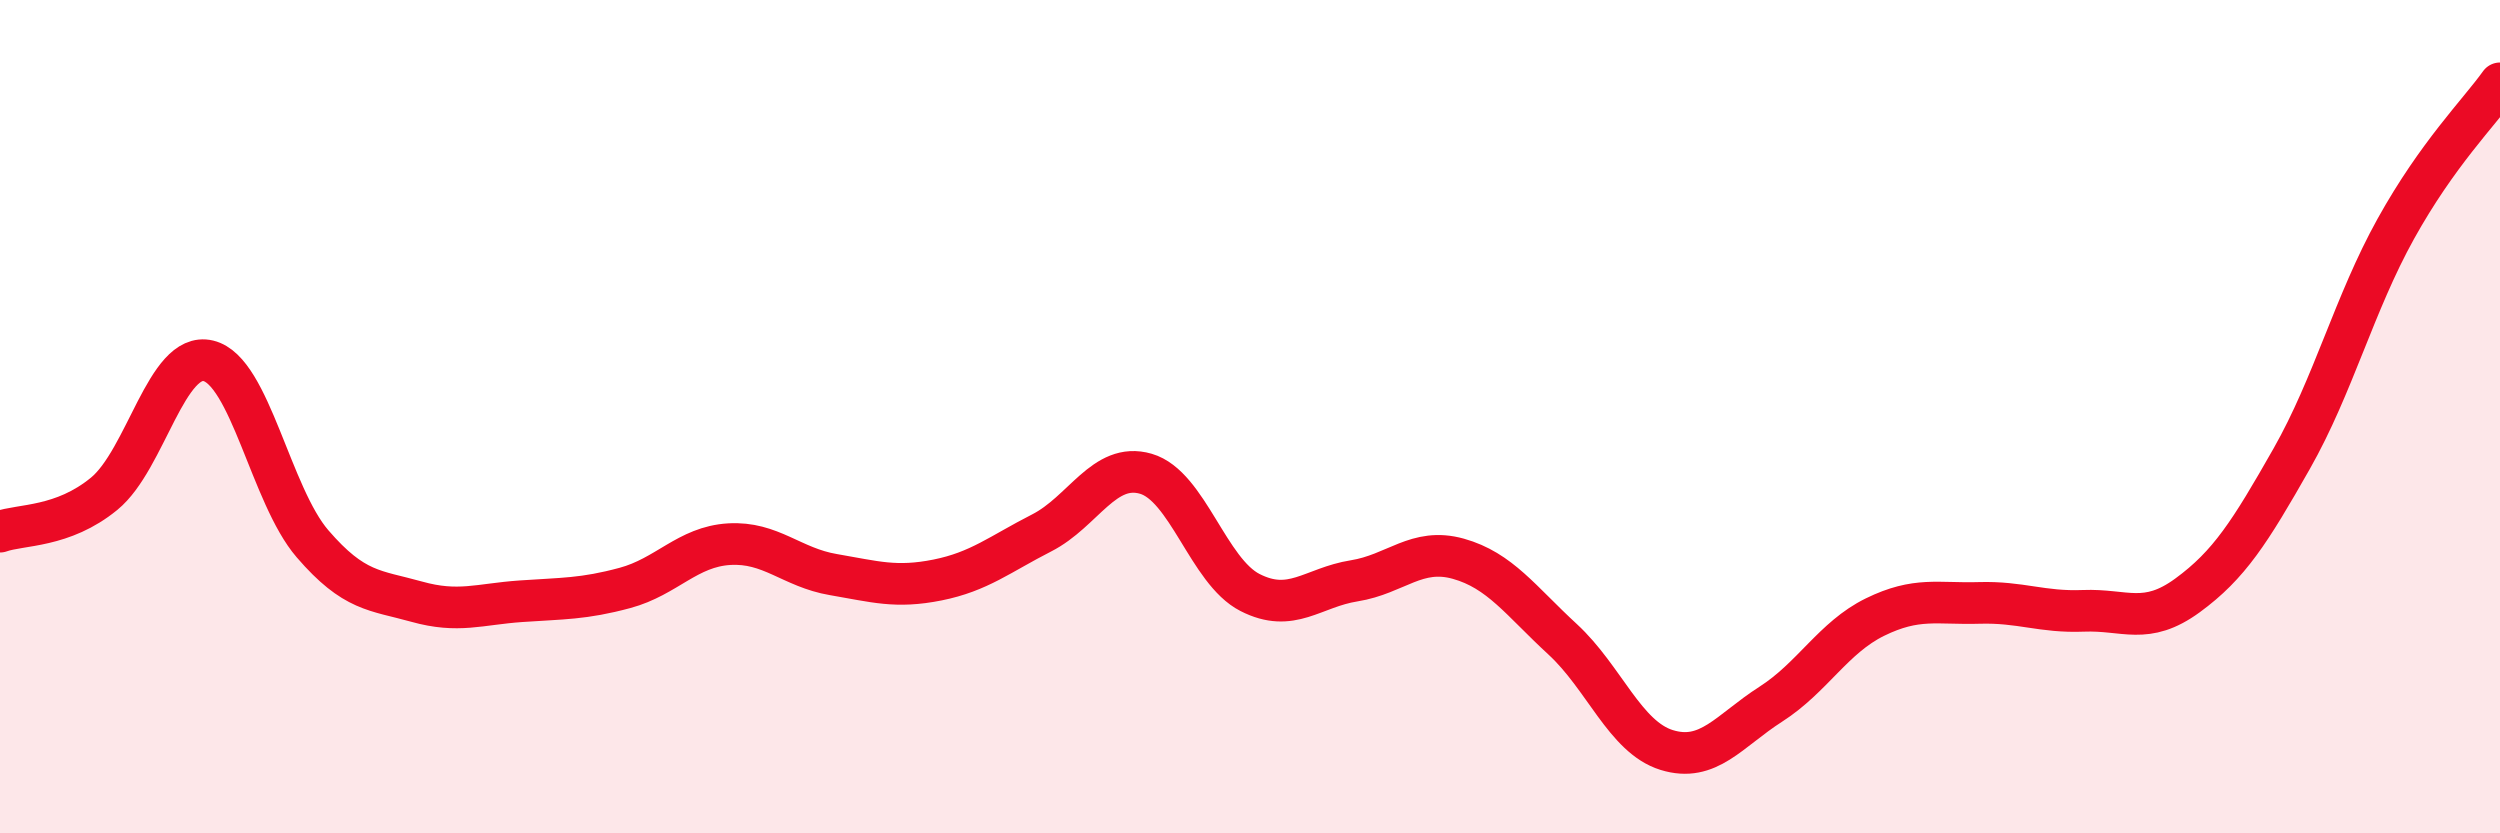
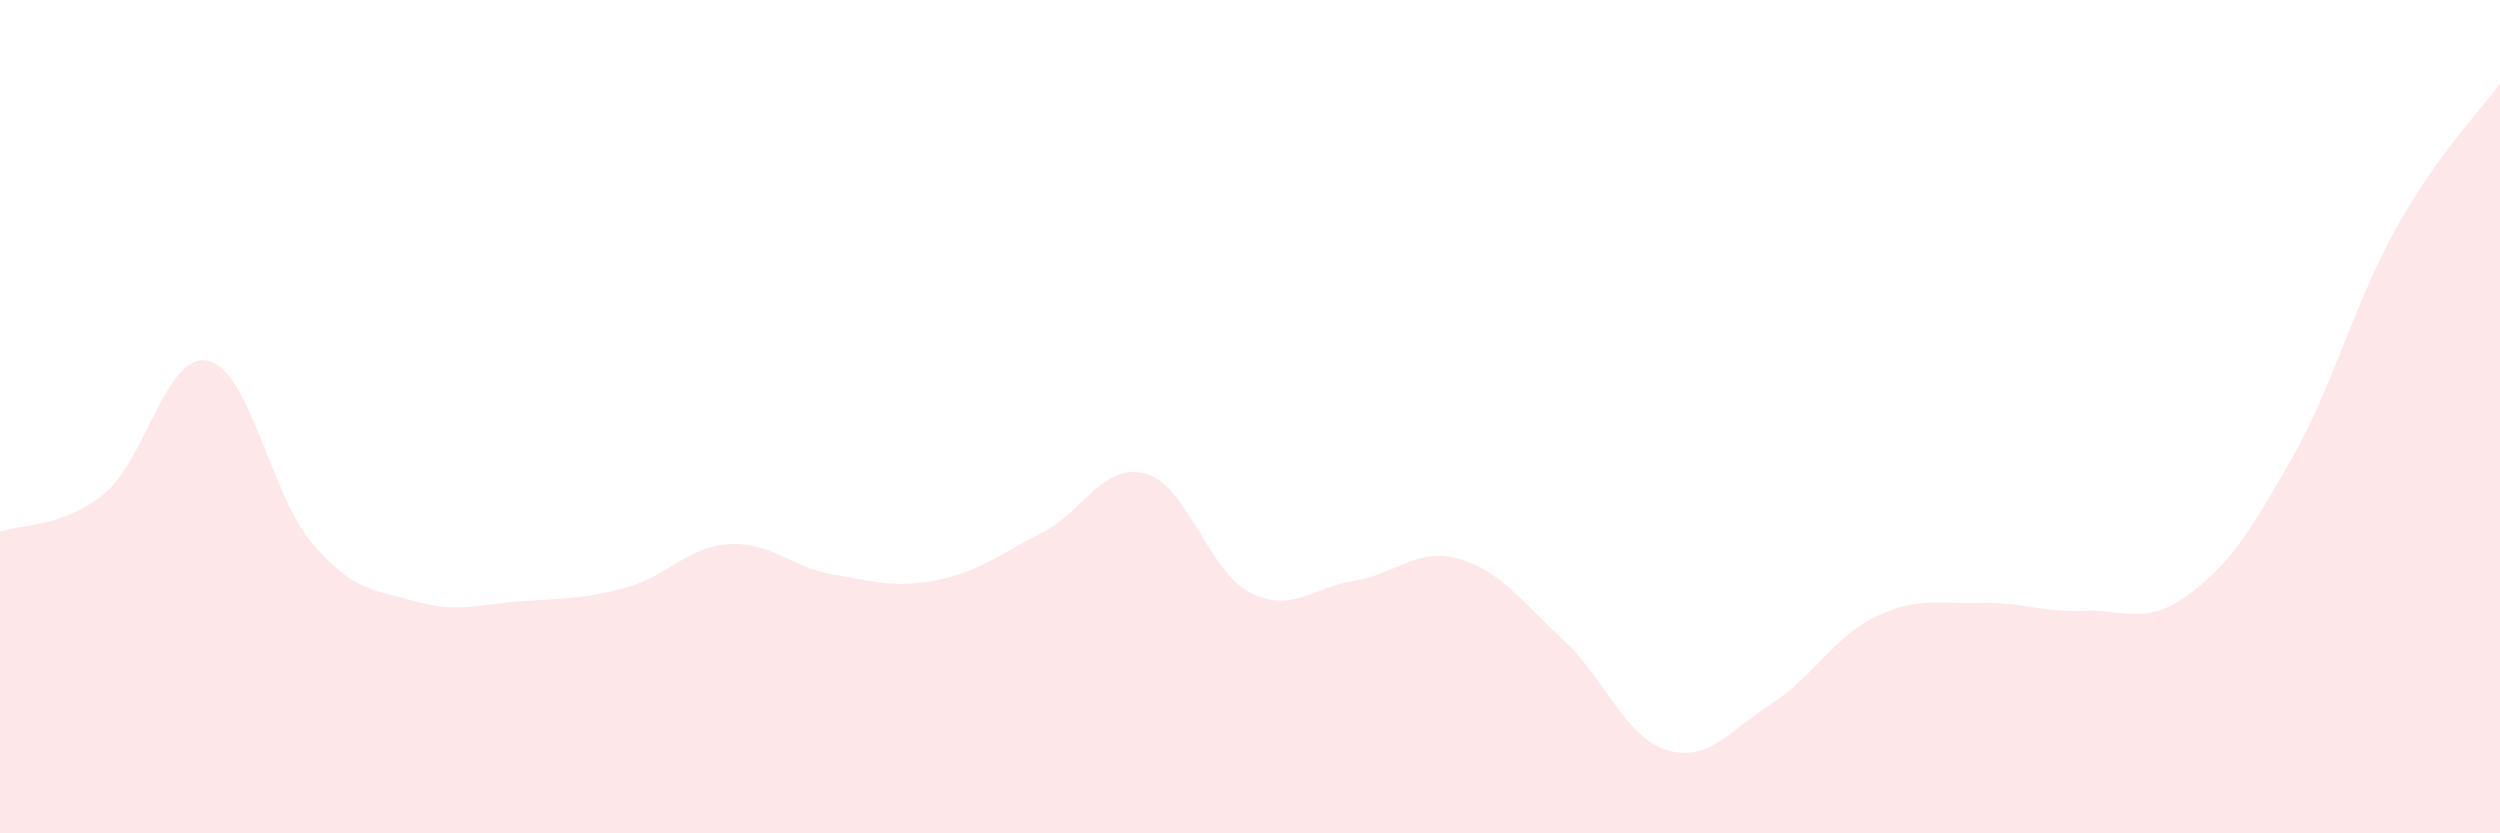
<svg xmlns="http://www.w3.org/2000/svg" width="60" height="20" viewBox="0 0 60 20">
  <path d="M 0,12.76 C 0.5,12.58 1.5,12.67 2.5,11.85 C 3.5,11.03 4,8.42 5,8.66 C 6,8.9 6.5,11.89 7.5,13.05 C 8.5,14.21 9,14.16 10,14.44 C 11,14.72 11.5,14.5 12.5,14.43 C 13.5,14.36 14,14.38 15,14.11 C 16,13.84 16.5,13.12 17.5,13.06 C 18.5,13 19,13.62 20,13.79 C 21,13.96 21.5,14.12 22.5,13.92 C 23.5,13.72 24,13.3 25,12.79 C 26,12.28 26.5,11.08 27.5,11.37 C 28.5,11.66 29,13.71 30,14.22 C 31,14.73 31.5,14.1 32.5,13.94 C 33.5,13.78 34,13.13 35,13.41 C 36,13.69 36.5,14.42 37.5,15.34 C 38.5,16.26 39,17.69 40,18 C 41,18.31 41.5,17.54 42.5,16.9 C 43.5,16.26 44,15.3 45,14.81 C 46,14.32 46.5,14.5 47.5,14.47 C 48.5,14.44 49,14.7 50,14.66 C 51,14.62 51.5,15.02 52.5,14.29 C 53.5,13.56 54,12.77 55,11.01 C 56,9.25 56.5,7.29 57.5,5.49 C 58.5,3.69 59.5,2.7 60,2L60 20L0 20Z" fill="#EB0A25" opacity="0.1" stroke-linecap="round" stroke-linejoin="round" />
-   <path d="M 0,12.76 C 0.5,12.58 1.5,12.67 2.5,11.85 C 3.5,11.03 4,8.42 5,8.66 C 6,8.9 6.5,11.89 7.5,13.05 C 8.5,14.21 9,14.16 10,14.44 C 11,14.72 11.5,14.5 12.5,14.43 C 13.5,14.36 14,14.38 15,14.11 C 16,13.84 16.5,13.12 17.5,13.06 C 18.5,13 19,13.62 20,13.79 C 21,13.96 21.5,14.12 22.5,13.92 C 23.5,13.72 24,13.3 25,12.79 C 26,12.28 26.5,11.08 27.5,11.37 C 28.5,11.66 29,13.71 30,14.22 C 31,14.73 31.5,14.1 32.5,13.94 C 33.5,13.78 34,13.13 35,13.41 C 36,13.69 36.5,14.42 37.5,15.34 C 38.5,16.26 39,17.69 40,18 C 41,18.31 41.5,17.54 42.5,16.9 C 43.5,16.26 44,15.3 45,14.81 C 46,14.32 46.5,14.5 47.5,14.47 C 48.5,14.44 49,14.7 50,14.66 C 51,14.62 51.5,15.02 52.5,14.29 C 53.5,13.56 54,12.77 55,11.01 C 56,9.25 56.5,7.29 57.5,5.49 C 58.5,3.69 59.5,2.7 60,2" stroke="#EB0A25" stroke-width="1" fill="none" stroke-linecap="round" stroke-linejoin="round" />
</svg>